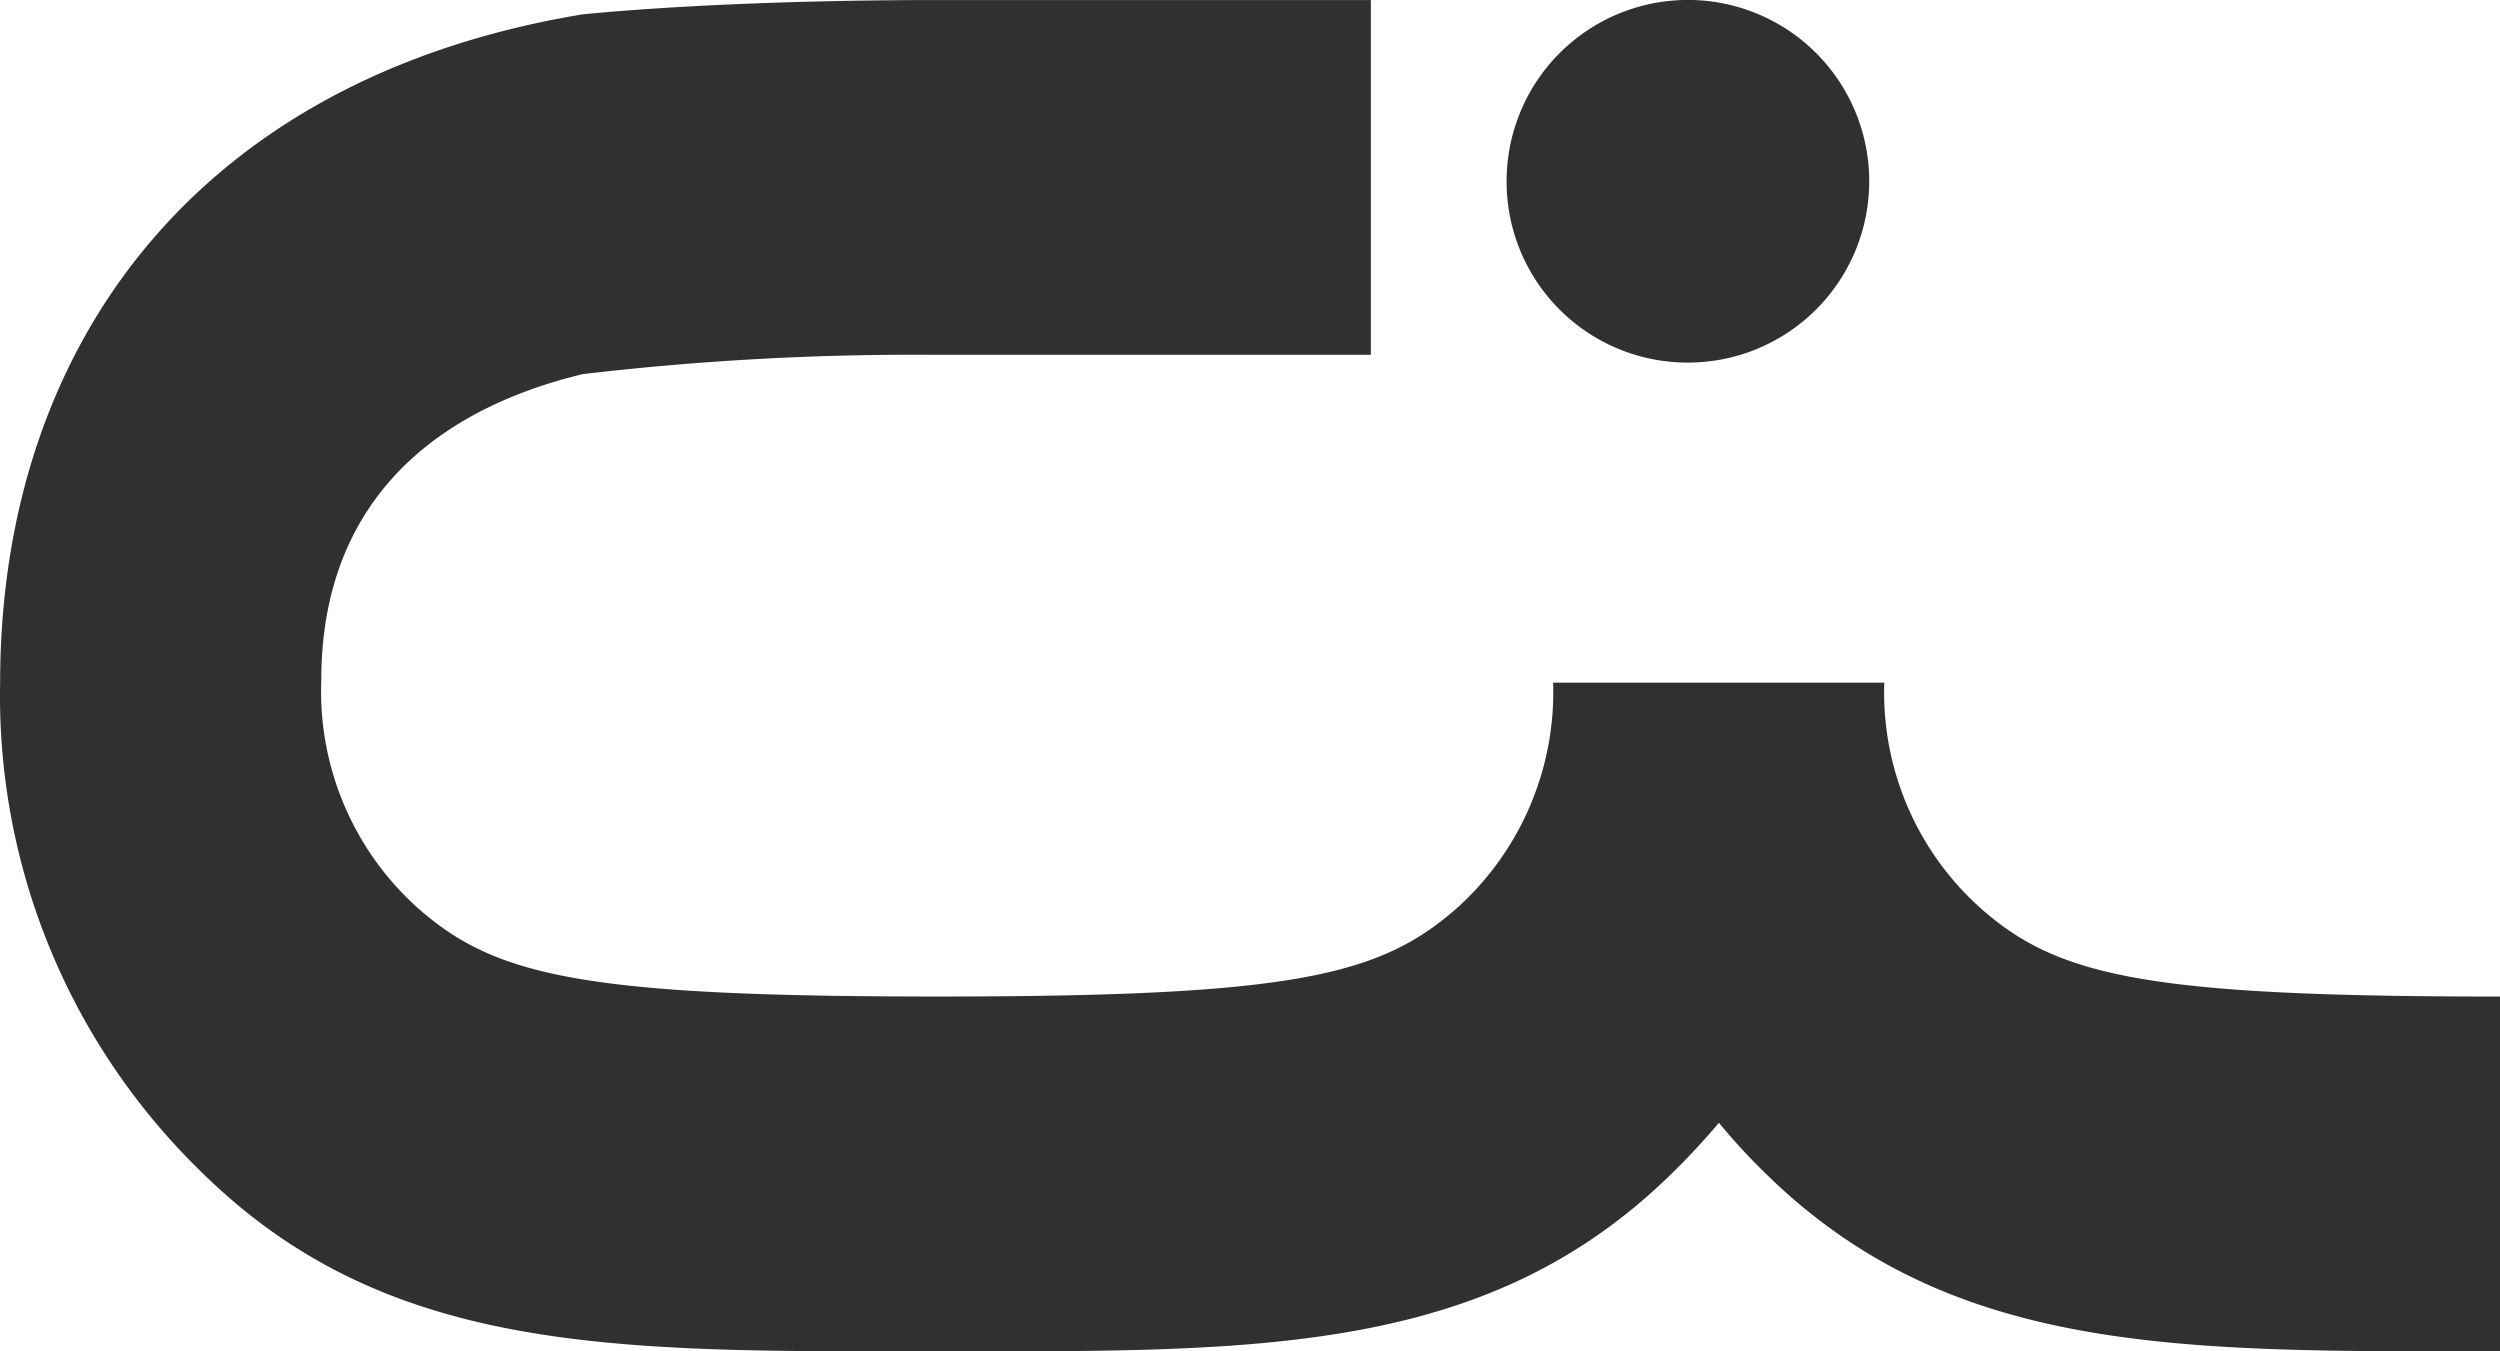
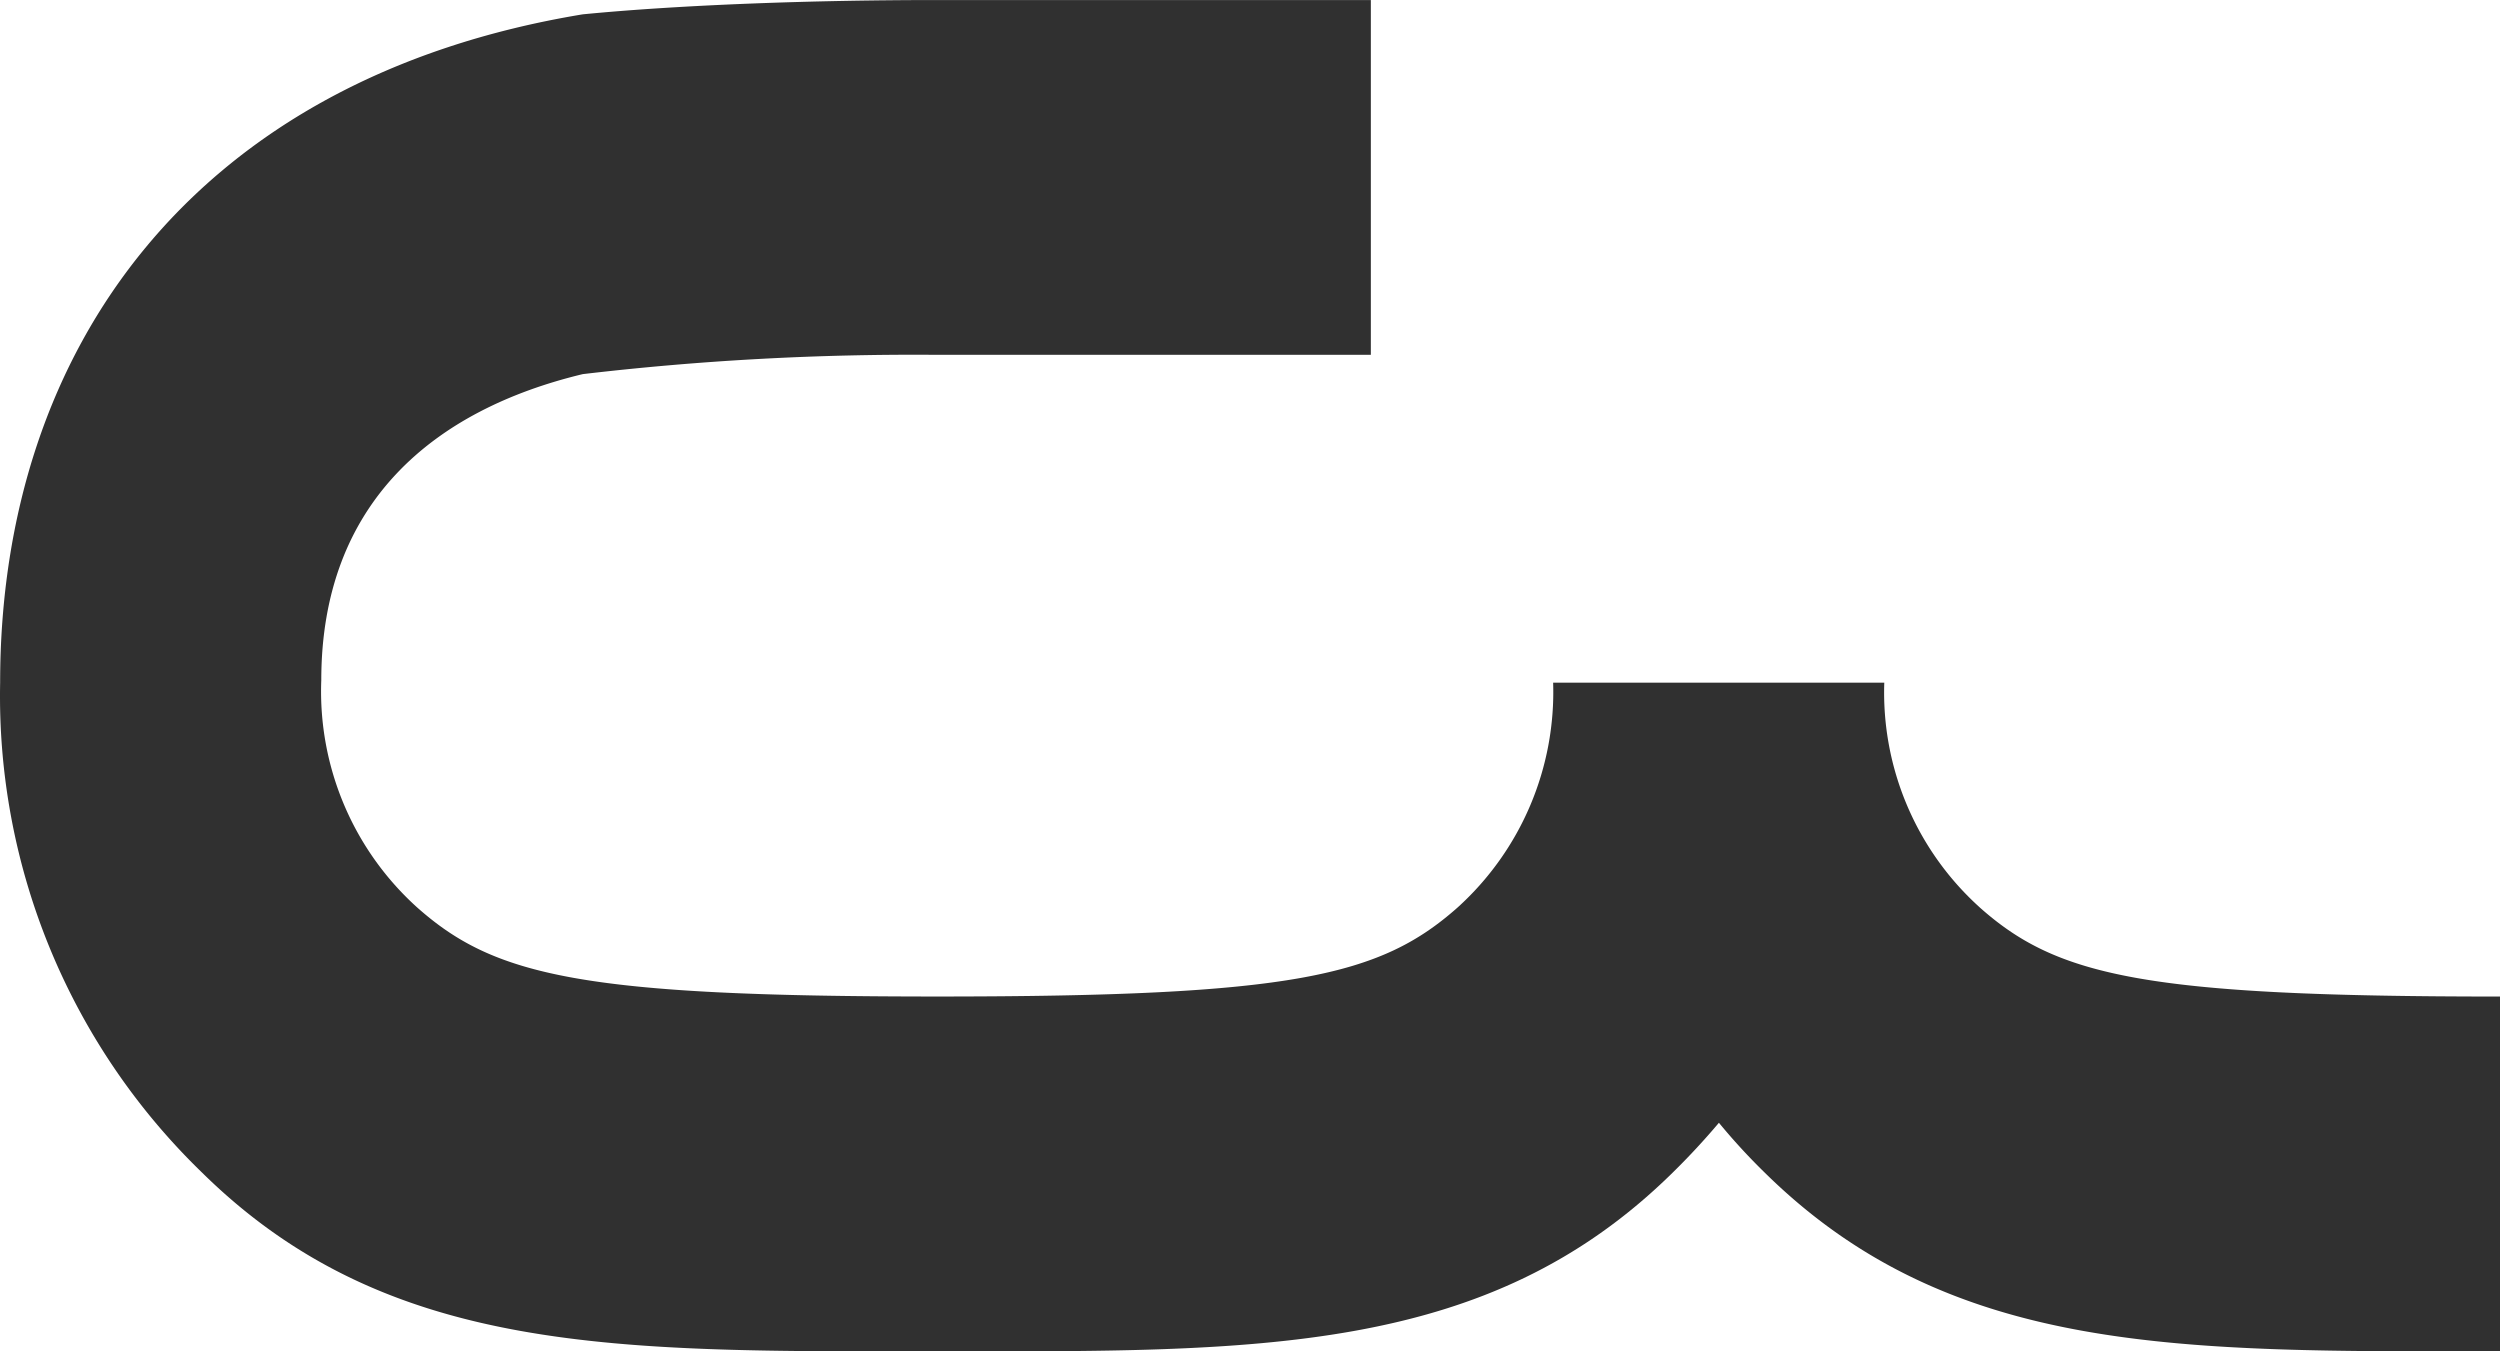
<svg xmlns="http://www.w3.org/2000/svg" viewBox="0 0 74 40">
  <style>
    .logo-shape { fill: #303030; }
    @media (prefers-color-scheme: dark) {
    .logo-shape { fill: #FFFFFF; }
    }
  </style>
-   <path class="logo-shape" d="M50.037 10.732a5.367 5.367 0 1 0-5.442-5.36 5.357 5.357 0 0 0 5.442 5.36Z" />
  <path class="logo-shape" d="M58.598 26.857a8.562 8.562 0 0 1-2.823-6.651h-9.802a8.6 8.6 0 0 1-2.823 6.651c-2.304 2.045-4.908 2.64-15.403 2.64-10.494 0-13.103-.595-15.403-2.64a8.609 8.609 0 0 1-2.834-6.72c0-5.291 3.37-8.011 7.74-9.063a83.945 83.945 0 0 1 10.497-.571h12.83V.001h-12.83c-3.654 0-7.547.137-10.496.423C5.83 2.31.004 10.242.004 20.207A19.63 19.63 0 0 0 5.98 34.708C11.502 40.148 18.32 40 27.747 40s16.245.148 21.766-5.292q.717-.703 1.367-1.474a18.39 18.39 0 0 0 1.354 1.474C57.755 40.148 64.574 40 74 40V29.498c-10.495 0-13.103-.595-15.402-2.64Z" />
</svg>